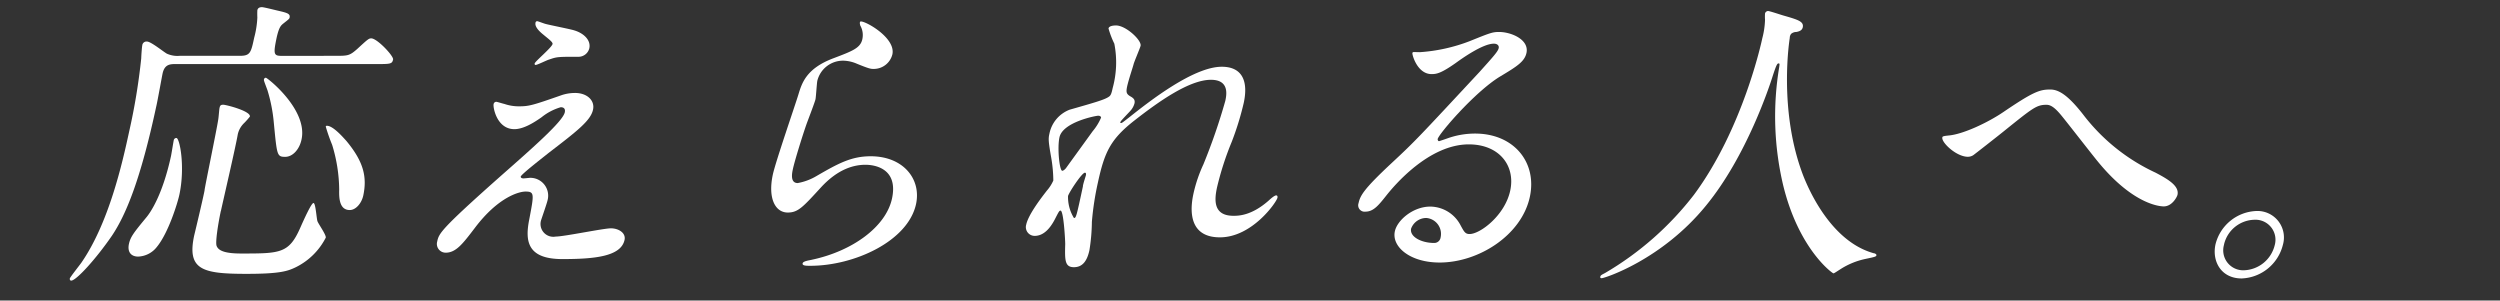
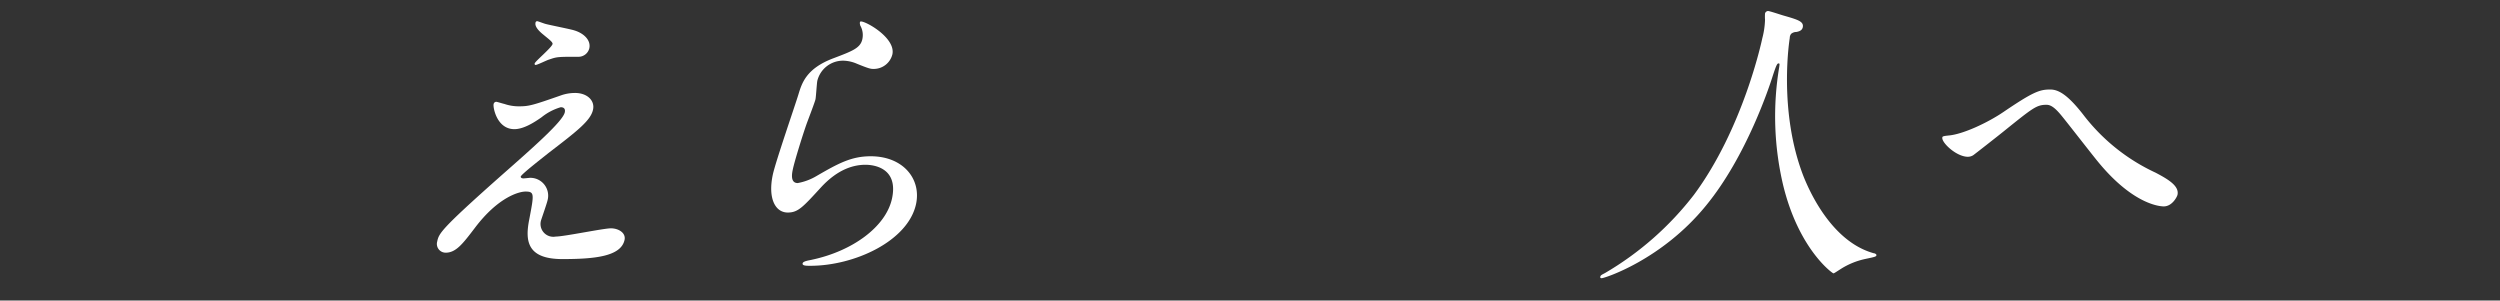
<svg xmlns="http://www.w3.org/2000/svg" viewBox="0 0 391 47">
  <rect x="0" y="0" width="391" height="47" fill="#333333" stroke="none" />
  <defs>
    <style>.cls-1{fill:#fff;}.cls-2{fill:none;}</style>
  </defs>
  <g id="レイヤー_1" data-name="レイヤー 1">
-     <path class="cls-1" d="M52.42,8.73c2,0,2.24,0,3.47-1.09C57.5,6.16,57.68,6,58.06,6,59,6,61.59,8.78,61.48,9.3c-.15.72-.44.72-2.67.72H27.51c-.86,0-1.76,0-2.08,1.47-.17.81-.81,4.43-1,5.19C22,28,19.73,33.56,17.49,36.89c-2.42,3.52-5.55,7-6.36,7-.14,0-.25-.15-.21-.34s1.54-2.09,1.81-2.47c4.3-6.23,6.4-15.55,7.48-20.55A97.1,97.1,0,0,0,22.09,9.11c0-.28.1-1.76.16-2A.66.66,0,0,1,23,6.5c.62,0,2.64,1.66,3.11,1.9a4,4,0,0,0,2,.33h9.42c1.62,0,1.73-.52,2.23-2.85a14.73,14.73,0,0,0,.49-3.14,11.34,11.34,0,0,1,0-1.14c.08-.38.39-.48.72-.48s2.36.53,2.59.57c1.22.29,1.85.43,1.74,1,0,.24-.17.34-1,1-.35.29-.64.53-1,2.05-.64,3-.46,3,1.06,3ZM24.54,38.61a3.88,3.88,0,0,1-2.94,1.52c-1,0-1.73-.62-1.43-2,.24-1.09.76-1.76,2.76-4.18.51-.62,2.46-3.29,3.82-9.57.08-.38.35-2.09.43-2.47a.42.42,0,0,1,.41-.33c.52,0,1.4,4.52.46,8.89C27.77,31.76,26.34,36.42,24.54,38.61Zm10-5.62c-.45,2.1-.88,4.95-.66,5.47.3.81,1.46,1.19,3.84,1.19,6.08,0,7.47,0,9.23-4,.55-1.24,1.74-3.9,2.08-3.9s.47,2.42.62,2.85,1.39,2.14,1.3,2.57a10.45,10.45,0,0,1-4.66,4.61c-1.27.62-2.46,1.05-7.74,1.05-6.89,0-9.33-.62-8.18-6C30.51,36.28,32,30,32,29.71s1.92-9.56,2.13-11c.06-.28.15-1.57.2-1.8.08-.38.16-.53.59-.53s4.35,1,4.16,1.86a12.2,12.2,0,0,1-.89,1,3.51,3.51,0,0,0-1,1.76C36.85,23,34.92,31.28,34.55,33ZM44.6,24.53c-1.29,0-1.28-.24-1.77-5.28a24.69,24.69,0,0,0-1-5.14c-.51-1.38-.58-1.52-.55-1.67a.31.31,0,0,1,.3-.28c.24,0,6.59,5,5.58,9.65C46.86,23.29,45.83,24.53,44.6,24.53Zm10.1,8.32c-1.67,0-1.68-2-1.65-3.19a24.5,24.5,0,0,0-1.1-7,28.66,28.66,0,0,1-1-2.85.16.16,0,0,1,.17-.14c.91,0,2.29,1.52,3.06,2.38,2.68,3.23,3.26,5.61,2.63,8.56C56.54,31.8,55.65,32.85,54.7,32.85Z" />
    <path class="cls-1" d="M87.87,14.87a6.65,6.65,0,0,1,2.07-.33c1.9,0,3.12,1.19,2.81,2.61-.36,1.72-2.53,3.38-7,6.81-.63.52-4.22,3.28-4.31,3.66,0,.19.18.28.42.28s.92-.09,1.07-.09a2.79,2.79,0,0,1,2.72,3.47c-.1.48-.85,2.62-1,3.09A2,2,0,0,0,86.9,37c1.33,0,7.46-1.29,8.65-1.29s2.37.72,2.13,1.81c-.55,2.57-4.59,3-9.73,3-5.66,0-5.82-3-5.16-6.28.73-3.86.83-4.28-.6-4.28-1,0-4.28.85-7.94,5.71-1.85,2.42-2.92,3.85-4.54,3.85a1.37,1.37,0,0,1-1.34-1.71c.28-1.29.39-1.81,10-10.33C83.46,23,88,19,88.33,17.58c.12-.52-.11-.81-.63-.81a8.62,8.62,0,0,0-3,1.57c-1.29.91-2.87,1.86-4.25,1.86-2.76,0-3.36-3.43-3.25-3.9a.43.43,0,0,1,.41-.38c.14,0,1.17.33,1.26.33a6.94,6.94,0,0,0,2.25.38C82.74,16.63,83.24,16.49,87.87,14.87ZM85.32,3.74c.68.19,3.87.81,4.46,1,1.48.43,2.67,1.52,2.39,2.81a1.74,1.74,0,0,1-1.62,1.33c-3.33,0-3.42,0-4.66.43-.35.09-1.85.85-2.13.85-.09,0-.17-.09-.14-.23.07-.34,2.67-2.48,2.8-3.05.06-.29-.6-.76-1.45-1.47-1.25-1-1.27-1.57-1.22-1.81A.28.28,0,0,1,84,3.31C84.13,3.31,85.1,3.69,85.32,3.74Z" />
    <path class="cls-1" d="M139.57,8.5a3,3,0,0,1-2.92,2.28c-.43,0-.65,0-2.63-.81a5.63,5.63,0,0,0-2.13-.48,4.14,4.14,0,0,0-4.06,3.14c-.09.43-.2,2.48-.29,2.91s-1.17,3.23-1.41,3.9c-.62,1.76-1.87,5.8-2.12,7-.16.71-.43,2.19.76,2.19a8.83,8.83,0,0,0,3-1.14c3.31-1.91,5.36-3.05,8.41-3.05,5.09,0,7.93,3.57,7.09,7.47-1.25,5.8-9.64,9.66-16.54,9.66-.62,0-1.28,0-1.2-.38s1.15-.48,1.5-.58c6.23-1.33,11.51-5.09,12.48-9.56,1.07-5-3.19-5.28-4.14-5.28-1.67,0-4.21.53-7,3.57s-3.55,3.9-5.16,3.9c-2,0-3.13-2.28-2.34-5.94.43-2,3.46-10.75,4-12.52s1.21-4.09,5.56-5.7c2.9-1.1,4.14-1.57,4.44-2.95A3,3,0,0,0,134.55,4c-.05-.19-.13-.48,0-.62C135,3.07,140.14,5.83,139.57,8.5Z" />
-     <path class="cls-1" d="M178.39,7.16c-.09.38-1,2.48-1.1,2.9s-.71,2.19-1,3.43c-.21,1-.12,1.24.64,1.66.38.24.61.48.51,1a2.86,2.86,0,0,1-.69,1.23c-1.3,1.38-1.48,1.57-1.52,1.72s0,.14.12.14.25-.1,1.4-1c3-2.38,9.91-7.8,14.33-7.8,3.24,0,4.17,2.28,3.44,5.66a45.23,45.23,0,0,1-1.88,6.09,46.7,46.7,0,0,0-2.3,7.13c-.4,1.86-.66,4.43,2.57,4.43.76,0,2.81,0,5.51-2.38.41-.38.93-.81,1.17-.81s.23.24.2.38c-.14.67-3.94,6.18-9,6.18-5.61,0-4.39-5.66-4.11-6.94a22.38,22.38,0,0,1,1.53-4.47,92.46,92.46,0,0,0,3.43-9.94c.18-.86.7-3.29-2.25-3.29-3.37,0-8.14,3.38-11.92,6.33s-4.72,4.95-5.76,9.75a45.05,45.05,0,0,0-.94,6.14,29.58,29.58,0,0,1-.38,4.42c-.34,1.57-1,2.67-2.43,2.67s-1.43-1.1-1.36-3.62c0-.62-.25-5.23-.73-5.23-.19,0-.27.14-.85,1.28-.73,1.43-1.76,2.67-3.19,2.67a1.37,1.37,0,0,1-1.33-1.76c.36-1.67,2.58-4.47,3.24-5.33a6,6,0,0,0,1-1.57,22,22,0,0,0-.33-3.57c-.47-2.66-.45-3-.27-3.8a5.07,5.07,0,0,1,3.17-3.71c3.5-1,5.42-1.53,6.08-2,.33-.19.45-.52.63-1.37a15.17,15.17,0,0,0,.26-6.95,14.08,14.08,0,0,1-.91-2.38c.09-.43.86-.47,1.19-.47C176.12,4,178.57,6.31,178.39,7.16ZM171.75,18.1c-.38,0-5.54,1-6.05,3.38-.36,1.67,0,5.23.44,5.23.19,0,.49-.28.62-.47s3.79-5.23,4.13-5.71a8.36,8.36,0,0,0,1.32-2.14C172.17,18.15,171.94,18.1,171.75,18.1Zm-2.38,11c0-.24.44-1.57.46-1.66s.09-.43-.15-.43c-.47,0-2.53,3.14-2.64,3.66a6.27,6.27,0,0,0,.92,3.42C168.3,34.13,168.37,33.8,169.37,29.14Z" />
-     <path class="cls-1" d="M236.2,29.81c.84-3.9-1.72-7.23-6.48-7.23-6.28,0-11.72,6.51-12.9,8s-2,2.52-3.25,2.52a1,1,0,0,1-1.09-1.33c.25-1.19.86-2.24,5.09-6.19C221.43,22,222,21.34,231.4,11.25c2-2.23,2.93-3.23,3-3.75.07-.34-.19-.67-.76-.67-1.76,0-5.08,2.38-6,3.05-2.24,1.57-2.94,1.71-3.74,1.71-2.24,0-3.06-3.05-3-3.29s.18-.14,1.18-.14a26.62,26.62,0,0,0,7.74-1.71C233,5.17,233.41,5,234.45,5c1.9,0,4.74,1.19,4.29,3.28-.3,1.38-1.56,2.15-4.18,3.72-3.94,2.42-9.53,8.94-9.71,9.75,0,.14.07.33.22.33.3-.09,1-.33,1.28-.43a12.83,12.83,0,0,1,4.35-.76c6.09,0,9.72,4.52,8.57,9.89-1.3,6.05-8.06,10.28-14.11,10.28-4.7,0-7.54-2.52-7-4.9.37-1.71,2.83-3.85,5.54-3.85a5.4,5.4,0,0,1,4.77,3c.48.86.67,1.29,1.34,1.29C231.4,36.66,235.35,33.75,236.2,29.81Zm-13.14,4.28a2.54,2.54,0,0,0-2.36,1.66C220.43,37,222.26,38,224.31,38a1,1,0,0,0,1-.86A2.5,2.5,0,0,0,223.06,34.09Z" />
    <path class="cls-1" d="M279.92,5.93s-1.89,11.41,2.2,21.78c.54,1.29,4,10,10.95,11.9.13,0,.45.14.4.33s-.19.24-1.78.57a11.73,11.73,0,0,0-3.59,1.43c-1.05.66-1.22.81-1.36.81S281.31,39,278.87,28.9a46.8,46.8,0,0,1-.6-18.41c.07-.52.08-.57-.11-.57s-.33.19-.89,1.91c-.47,1.52-4.09,12.6-10.47,20.35-6.91,8.47-15.85,11.33-16.28,11.33-.14,0-.27,0-.23-.24s.3-.33.74-.57a48.48,48.48,0,0,0,13.9-12.23C272.58,20.15,275.51,6.54,275.62,6a12.84,12.84,0,0,0,.43-2.9,7.53,7.53,0,0,1,0-1,.53.53,0,0,1,.46-.38c.29,0,2.19.66,2.6.76,2.15.62,3,.9,2.85,1.76-.11.52-.52.66-1,.76a1.27,1.27,0,0,0-.82.29A1,1,0,0,0,279.92,5.93Z" />
    <path class="cls-1" d="M325.77,17.87A30.23,30.23,0,0,0,337.12,27c2,1.05,3.74,2.09,3.44,3.47-.06.29-.82,1.81-2.15,1.81-.43,0-4.68-.14-10.3-7-.9-1.09-4.89-6.23-5.72-7.23s-1.54-1.66-2.3-1.66c-1.57,0-2.09.43-6.81,4.23-.41.34-4.59,3.62-4.69,3.67a1.59,1.59,0,0,1-.81.23c-1.81,0-4.14-2.23-4-3,0-.19.14-.24,1-.33,2.23-.19,6.09-2,8.55-3.67C318,14.35,319,14,320.66,14,321.89,14,323.31,14.73,325.77,17.87Z" />
-     <path class="cls-1" d="M357.05,38.27a6.92,6.92,0,0,1-6.46,5.28c-3.19,0-4.66-2.66-4.09-5.32A6.86,6.86,0,0,1,352.91,33,4.14,4.14,0,0,1,357.05,38.27Zm-9.21,0a3.12,3.12,0,0,0,3.13,4,5.13,5.13,0,0,0,4.79-3.9,3.13,3.13,0,0,0-3.18-4A5,5,0,0,0,347.84,38.23Z" />
-     <rect id="_スライス_" data-name="&lt;スライス&gt;" class="cls-2" width="391" height="47" />
  </g>
</svg>